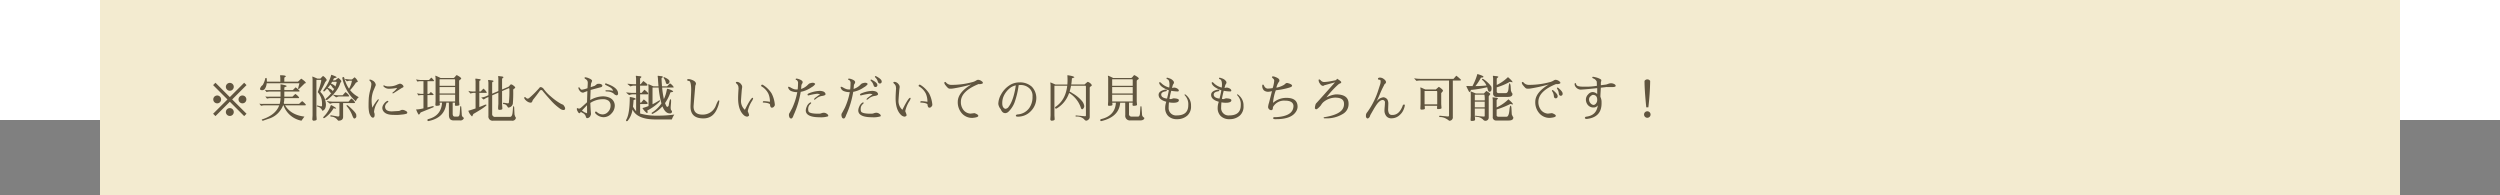
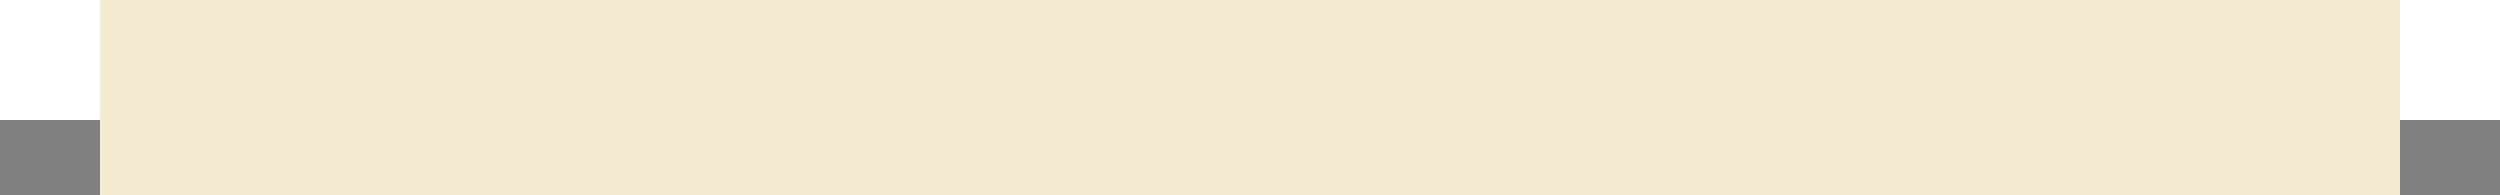
<svg xmlns="http://www.w3.org/2000/svg" width="1000" height="78" viewBox="0 0 1000 78">
  <rect x="0" y="0" width="1000" height="78" fill="#808080" stroke="none" />
  <defs>
    <style>
      .cls-1 {
        fill: #fff;
      }

      .cls-2 {
        fill: #f3ebd0;
      }

      .cls-3 {
        fill: #60553f;
        fill-rule: evenodd;
      }
    </style>
  </defs>
  <rect id="長方形_2" data-name="長方形 2" class="cls-1" x="-5" y="-11" width="1017" height="59" />
  <rect id="長方形_1" data-name="長方形 1" class="cls-2" x="40" width="920" height="78" />
-   <path id="_実際に現地へお越しいただいての内見ももちろん可能です_" data-name="※実際に現地へお越しいただいての内見ももちろん可能です！" class="cls-3" d="M90.818,43.7a1.546,1.546,0,0,0,0,2.221,1.546,1.546,0,0,0,1.12.46,1.57,1.57,0,0,0,0-3.141A1.546,1.546,0,0,0,90.818,43.7Zm-2.831-2.821a1.57,1.57,0,1,0-1.11.46A1.513,1.513,0,0,0,87.987,40.879Zm7.882-2.221a1.569,1.569,0,1,0,1.11-.46A1.513,1.513,0,0,0,95.869,38.658Zm-2.821-2.821a1.57,1.57,0,0,0-1.11-2.681,1.546,1.546,0,0,0-1.12.46,1.546,1.546,0,0,0,0,2.221,1.546,1.546,0,0,0,1.12.46A1.513,1.513,0,0,0,93.048,35.838Zm5.561-1.8-0.94-.94-5.741,5.741L86.187,33.1l-0.94.94,5.741,5.741L85.247,45.5l0.94,0.94L91.928,40.7l5.741,5.741,0.94-.94-5.741-5.721Zm8.058-.72h13.1l-0.56,2.14a0.362,0.362,0,0,0,.52,0l2.2-2.14c0.267,0,.4-0.04.4-0.12q0-.52-1.84-1.74l-1.281,1.2-5.481.02V31.2a0.47,0.47,0,0,1,.3-0.37,0.51,0.51,0,0,0,.3-0.27q0-.46-2.16-0.46a0.115,0.115,0,0,0-.14.14l0.1,0.9v1.54l-5.361-.02-0.04-.82q-0.041-.66-0.22-0.66l-0.18.01a0.249,0.249,0,0,0-.221.21,9.109,9.109,0,0,1-1.02,2.621,2.676,2.676,0,0,0-1.08,1.52q0,0.54.92,0.54a1.371,1.371,0,0,0,1.11-.7A4.4,4.4,0,0,0,106.667,33.317Zm1.1,3.3h4.441v2.06h-4.661a5.329,5.329,0,0,1-1.441-.1l0.7,0.88a6.085,6.085,0,0,1,1.14-.2h4.259a8.931,8.931,0,0,1-.326,2.3h-6.714a5.314,5.314,0,0,1-1.44-.1l0.7,0.88a6.082,6.082,0,0,1,1.14-.2h6.125q-1.418,3.822-6.725,5.581-0.36.1-.2,0.33a0.433,0.433,0,0,0,.33.23,1.044,1.044,0,0,0,.39-0.09q0.22-.09,2.541-0.88a8.67,8.67,0,0,0,4.1-3.151,7.839,7.839,0,0,0,1.108-2.02h0.169a9.462,9.462,0,0,0,7.185,6.141q0.579-.82,1.18-1.64-5.385-.64-7.755-4.5h8.075a0.254,0.254,0,0,0,.24-0.3,6.289,6.289,0,0,0-1.46-1.38,12.734,12.734,0,0,0-1.221,1.1h-5.963q-0.09-.171-0.174-0.347a8.632,8.632,0,0,0,.216-1.954h5.681a0.233,0.233,0,0,0,.24-0.26,5.126,5.126,0,0,0-1.52-1.42q-0.581.54-1.16,1.1h-3.241v-2.06h5.861a0.254,0.254,0,0,0,.24-0.3,6.616,6.616,0,0,0-1.6-1.38q-0.54.54-1.08,1.1h-3.421v-1.06q0.5-.24.98-0.48,0-.4-2.5-0.78v2.321h-4.841a5.327,5.327,0,0,1-1.441-.1l0.7,0.88A6.091,6.091,0,0,1,107.767,36.618Zm22.6,5.161a7.375,7.375,0,0,0-2.28-5.041,36.236,36.236,0,0,0,1.96-3.821l0.68-.9a3.682,3.682,0,0,0-1.54-1.64l-1.04,1.06h-1.2q-1.839-.8-1.93-0.8t-0.09.04v0.06l0.1,0.9v14.5l-0.1,1.64a0.817,0.817,0,0,0,.34.5q1.4,0,1.4-.58,0-.02-0.1-1.56v-14.2h1.821a0.768,0.768,0,0,1,.12.38,22.553,22.553,0,0,1-1.421,4.521,7.49,7.49,0,0,1,1.481,2.661,6.994,6.994,0,0,1,.24,2.04V42.4a0.589,0.589,0,0,1-.4.16l-1.441-.36a0.242,0.242,0,0,0-.24.3,1.057,1.057,0,0,0,.4.18,2.666,2.666,0,0,1,1.821,1.66Q130.368,43.879,130.367,41.779Zm-0.62-5.221q0.561-.54,1.053-1.082a0.882,0.882,0,0,0,.212.141,5.192,5.192,0,0,1,.815,1.021,1.857,1.857,0,0,0,.521.55c0.066,0.007.113,0.01,0.14,0.01h0.059a14.56,14.56,0,0,1-1.629,1.785,2.752,2.752,0,0,0-.771.847q0,0.15.36,0.15a0.8,0.8,0,0,0,.42-0.06q4.062-3.161,5.141-6.541a2.037,2.037,0,0,1,.27-0.51,3.41,3.41,0,0,0,.23-0.37,3.316,3.316,0,0,0-1.26-1.32l-1.24.96q-0.45.011-.9,0.016,0.21-.407.384-0.816l1.16-.36q0-.34-2.2-1.08a17.163,17.163,0,0,1-2.961,5.941,1.031,1.031,0,0,0-.24.46q-0.04.22,0.24,0.26h0.2Zm13.4-3.881a3.6,3.6,0,0,0-1.32-1.76l-1.041.88h-0.62a15.792,15.792,0,0,1-2.02-.22,0.14,0.14,0,0,0-.12.18l0.66,0.7a0.144,0.144,0,0,0,.14.06l0.78-.22h1.16a9.29,9.29,0,0,1-1.153,3.182,12.77,12.77,0,0,1-1.887-4.323,0.646,0.646,0,0,0-.44-0.38,0.541,0.541,0,0,0-.36.46,16.822,16.822,0,0,0,5.4,9.282,3.57,3.57,0,0,1,1.2-1.64,10.725,10.725,0,0,1-3.491-2.833,17.594,17.594,0,0,0,2.311-2.968Zm-12.263,7.962,1.121,0.86a1.964,1.964,0,0,0,.43-0.13,3.1,3.1,0,0,1,.95-0.15h2.38V46.1a0.527,0.527,0,0,1-.62.5l-2.8-.5a0.427,0.427,0,0,0-.24.29,0.364,0.364,0,0,0,.28.25,3.35,3.35,0,0,1,2.5,1.18l0.4,0.46q1.92,0,1.961-1.46v-5.6h4.321c0.306,0,.46-0.067.46-0.2a3.967,3.967,0,0,0-1.5-1.62l-1.14,1.28h-5.661a16.731,16.731,0,0,1-2.186-.145q-0.566-.105-0.63-0.105c-0.043,0-.065.029-0.065,0.085A0.174,0.174,0,0,0,130.887,40.639Zm8.342-2.04q0.46,0,.46-0.2a4.3,4.3,0,0,0-1.5-1.56l-1.14,1.28h-1.281a11.466,11.466,0,0,1-2.01-.15,2.163,2.163,0,0,0-.43-0.1,0.079,0.079,0,0,0-.04.09,0.162,0.162,0,0,0,.04.12l1.12,0.86,0.98-.34h3.8Zm-0.52,3.9A11.851,11.851,0,0,1,140.8,45.89q0.554,1.531.928,1.531h0.02a0.96,0.96,0,0,0,.774-1.167c0-.1,0-0.2-0.014-0.313q-0.1-.96-3.2-3.641a0.661,0.661,0,0,0-.49-0.22c-0.153.013-.226,0.067-0.22,0.16A0.444,0.444,0,0,0,138.709,42.5Zm-8.9,4.7a11.688,11.688,0,0,0,3.641-3.921,5.249,5.249,0,0,0,.822.168,0.214,0.214,0,0,0,.158-0.028l0.02-.06q0.04-.28-1.86-1.28a0.193,0.193,0,0,0-.3.12,11.651,11.651,0,0,1-2.841,4.5,0.421,0.421,0,0,0-.15.335,0.212,0.212,0,0,0,.23.225A2.1,2.1,0,0,0,129.807,47.2Zm3.04-14.473q1.2-.011,1.7-0.011a0.682,0.682,0,0,1,.12.26,8.486,8.486,0,0,1-.547,1.666,1.224,1.224,0,0,0-.47-0.548,4.433,4.433,0,0,0-1.254-.647Q132.637,33.088,132.847,32.727Zm-0.741,1.139a4.756,4.756,0,0,1,.862,1.031,1.426,1.426,0,0,0,.56.56h0.12a0.575,0.575,0,0,0,.07,0,12.4,12.4,0,0,1-.69,1.1,0.683,0.683,0,0,0-.26-0.535,4.927,4.927,0,0,0-1.5-.82,0.727,0.727,0,0,0-.178-0.047Q131.646,34.51,132.106,33.867Zm26.783,1.271a6.957,6.957,0,0,1-1.781,1.82,0.275,0.275,0,0,0-.13.25q0.011,0.15.27,0.15l0.461-.26,3.18-2.02a0.544,0.544,0,0,0,.52-0.42,1.116,1.116,0,0,0-.508-0.8,1.551,1.551,0,0,0-.945-0.381,8.363,8.363,0,0,0-1.423.539,6.953,6.953,0,0,1-2.768.538,3.748,3.748,0,0,1-1.834-.258,0.5,0.5,0,0,0-.307-0.129,0.377,0.377,0,0,0-.261.105,0.32,0.32,0,0,0-.1.115l0.19,0.21a2.857,2.857,0,0,0,2.237.906A16.1,16.1,0,0,0,158.889,35.138Zm-9.3,9.662a0.548,0.548,0,0,0,.04-0.2,8.263,8.263,0,0,1,1.42-3.781,3.07,3.07,0,0,0,.45-0.91,0.155,0.155,0,0,0-.17-0.19,0.378,0.378,0,0,0-.12.02,17.174,17.174,0,0,0-2.26,3.341,14.438,14.438,0,0,1-.3-3.061,10.972,10.972,0,0,1,.68-3.621l0.96-2.281a0.953,0.953,0,0,0,.02-0.18,2.307,2.307,0,0,0-1.44-1.8,1.93,1.93,0,0,0-.831-0.3c-0.193,0-.29.06-0.29,0.18a0.6,0.6,0,0,0,.22.36,1.805,1.805,0,0,1,.581,1.26,12.076,12.076,0,0,1-.471,2.471,17.6,17.6,0,0,0-.56,3.071q-0.09,1.26-.09,2.991a13.052,13.052,0,0,0,.22,2.711,4.1,4.1,0,0,0,.671,1.58,1.3,1.3,0,0,0,.77.62q0.759,0,.76-1.1A2.456,2.456,0,0,0,149.587,44.8Zm5.5-4.461a0.645,0.645,0,0,0-.28.08,3.516,3.516,0,0,0-1.27,1.18,2.734,2.734,0,0,0-.611,1.5,2.31,2.31,0,0,0,.261,1.12q0.879,1.6,3.64,1.72,1.02,0.04,2.111.04,0.47,0,1.87-.16a7.923,7.923,0,0,0,1.761-.32,0.509,0.509,0,0,0,.36-0.47,1.075,1.075,0,0,0-.7-0.69,2.842,2.842,0,0,0-1.12-.4h-0.26a1.845,1.845,0,0,0-.67.23,1.862,1.862,0,0,1-.77.23l-2.661.16q-2.719,0-2.72-1.94a2.209,2.209,0,0,1,.82-1.48,1.6,1.6,0,0,0,.5-0.52A0.251,0.251,0,0,0,155.088,40.339Zm15.9,2.629V38.038h1.96q0.521,0,.52-0.16a3.508,3.508,0,0,0-1.16-1.06l-0.7.74h-0.62V32.477h2.18c0.334,0,.5-0.053.5-0.16a5.67,5.67,0,0,0-1.16-1.28l-0.9.96h-3.521a10.9,10.9,0,0,1-1.66-.24l0.48,0.86,0.98-.14h1.5v5.081h-0.9a10.932,10.932,0,0,1-1.66-.24l0.48,0.84,0.98-.12h1.1v5.307q-0.828.184-1.445,0.3a9.559,9.559,0,0,1-1.516.135q0.843,2.081,1.14,2.081h0.02a2.7,2.7,0,0,0,.66-0.88l5.171-2.1,0.12-.28a1.037,1.037,0,0,0-.41-0.16Zm3.241-11.67v9.262l-0.08,1.24q-0.035.52,0.38,0.52,1.359,0,1.42-.4,0-.08-0.08-0.84h0.953q-0.345,5.29-5.614,6.581a0.37,0.37,0,0,0-.22.42,0.3,0.3,0,0,0,.3.36,1.686,1.686,0,0,0,.32-0.06q6.422-1.38,6.927-7.3h1.016l0.019,4.961q0.008,2.121,1.82,2.12h2.561a1.416,1.416,0,0,0,1.58-.84,0.271,0.271,0,0,0,.011-0.073,0.322,0.322,0,0,0-.211-0.267,1.424,1.424,0,0,1-.62-1.26l-0.22-3.081q-0.209-.3-0.42,0l-0.18,2.7q-0.087,1.3-.821,1.3h-1.18q-0.82,0-.82-1.22V41.079h0.96l-0.06.73q-0.042.51,0.38,0.51,1.361,0,1.421-.4l-0.12-1.36v-8.2a0.807,0.807,0,0,1,.42-0.5,1.017,1.017,0,0,0,.42-0.4q0-.5-1.781-1.42a0.046,0.046,0,0,0-.016,0,1.465,1.465,0,0,0-.543.521,2.309,2.309,0,0,1-.681.641h-5.241q-0.761-.4-1.367-0.66a4.507,4.507,0,0,0-.673-0.26,0.066,0.066,0,0,0-.067.081,2.641,2.641,0,0,0,.053.36A3.039,3.039,0,0,1,174.228,31.3Zm7.821,3.521v2.56h-6.221v-2.56h6.221Zm-6.221-.5v-2.4a0.82,0.82,0,0,1,.02-0.22h6.081a0.557,0.557,0,0,1,.12.34v2.281h-6.221Zm6.221,3.561v2.7h-6.221v-2.7h6.221Zm12.478,1.278,0.841-.363V46.34a1.68,1.68,0,0,0,1.86,1.94h7.5a1.447,1.447,0,0,0,1.56-.84,1.239,1.239,0,0,0,.04-0.34,0.6,0.6,0,0,0-.24-0.42l-0.28-.84-0.12-2.361a2.156,2.156,0,0,0-.21-1.16,2.344,2.344,0,0,0-.31,1.18l-0.12,1.4q-0.161,1.86-1.081,1.86h-5.821a1.132,1.132,0,0,1-1.28-1.28V38.145l2.48-1.072v4.546q-0.1,1.06-.1,1.69t0.4,0.63q1.239,0,1.28-.4a2.046,2.046,0,0,0,.02-0.22l-0.12-1.5V36.433l2.72-1.176a0.41,0.41,0,0,1,.22.38,44.211,44.211,0,0,1-.2,5.281,0.458,0.458,0,0,1-.34.44l-1.82-.27a0.427,0.427,0,0,0-.24.29,0.364,0.364,0,0,0,.28.25,1.668,1.668,0,0,1,1.38.79l0.42,0.62a1.969,1.969,0,0,0,1.881-1.52,50.414,50.414,0,0,0,.16-5.381v-0.25a0.823,0.823,0,0,1,.41-0.44,0.973,0.973,0,0,0,.41-0.39,1.569,1.569,0,0,0-.68-0.78,2.022,2.022,0,0,0-1.02-.54,1.058,1.058,0,0,0-.461.394,6.583,6.583,0,0,1-.54.574l-2.58,1.091V31.5l0.62-.64a1.481,1.481,0,0,0-.94-0.29q-0.94-.15-1.1-0.15a0.12,0.12,0,0,0-.144.14l0.08,0.88v4.985l-2.48,1.049V33.077a0.47,0.47,0,0,1,.3-0.37,0.51,0.51,0,0,0,.3-0.27,1.263,1.263,0,0,0-.91-0.3,11.041,11.041,0,0,0-1.12-.14c-0.14,0-.2.047-0.19,0.14l0.12,0.88V38.1l-1.021.431a6.3,6.3,0,0,1-1.384.411,3.314,3.314,0,0,0-.476.069q0.179,0.178.96,0.8Zm-1.16-3.719-1.1,1.16h-0.54V32.557a0.472,0.472,0,0,1,.31-0.37,0.518,0.518,0,0,0,.31-0.27,1.256,1.256,0,0,0-.9-0.31,9.948,9.948,0,0,0-1.118-.15c-0.145,0-.213.047-0.2,0.14l0.1,0.9v4.1h-0.68a7.882,7.882,0,0,1-1.7-.11,1.626,1.626,0,0,0-.52-0.13l0.78,1.04,1.18-.24h0.94v6.221q-2.151.74-2.9,0.92a5.072,5.072,0,0,0,1.44,2.241,0.1,0.1,0,0,0,.07.02,4.974,4.974,0,0,0,.49-0.96q4.809-2.781,5.3-3.561c0.027-.048,0-0.087-0.079-0.116s-0.154-.057-0.221-0.084l-0.02-.02a3.606,3.606,0,0,0-.83.3q-0.69.3-1.75,0.7V37.158h2.5c0.334,0,.5-0.053.5-0.16A4.956,4.956,0,0,0,193.367,35.438Zm18.9,5.621a0.59,0.59,0,0,0,.42-0.15,1.328,1.328,0,0,0,.29-0.51,1.95,1.95,0,0,1,.21-0.46q1.56-1.94,2.72-3.581a0.716,0.716,0,0,1,.6-0.34,0.781,0.781,0,0,1,.64.46q1.2,1.48,3.19,3.681a21.558,21.558,0,0,0,4.011,3.541l0.32,0.14a1.93,1.93,0,0,0,.7.16,0.584,0.584,0,0,0,.68-0.64,1.7,1.7,0,0,0-.36-0.89,2.833,2.833,0,0,0-.451-0.58,0.328,0.328,0,0,0-.15-0.05,7.412,7.412,0,0,1-.88-0.42,23.282,23.282,0,0,1-3.811-2.771,16.008,16.008,0,0,1-3.01-3.191,1.91,1.91,0,0,0-1.07-.62,0.8,0.8,0,0,0-.671.44q-0.12.16-1.32,1.43a33.6,33.6,0,0,1-2.74,2.571,1.1,1.1,0,0,1-.561.18,0.9,0.9,0,0,1-.58-0.31,0.961,0.961,0,0,0-.44-0.31,0.271,0.271,0,0,0-.32.29,1.337,1.337,0,0,0,.41.76,4.009,4.009,0,0,0,.96.8,2.474,2.474,0,0,0,1.091.37h0.12Zm23.82-1.02,0.16-4.061,4.121-1.1a0.729,0.729,0,0,0,.58-0.66,0.667,0.667,0,0,0-.38-0.45,1.494,1.494,0,0,0-.84-0.25q-0.461,0-.66.02a1.627,1.627,0,0,0-.66.4l-0.4.3a0.825,0.825,0,0,1-.4.18l-1.341.46,0.14-1.4,0.38-.94a0.587,0.587,0,0,0-.02-0.45,2.414,2.414,0,0,0-1.08-.7,4.4,4.4,0,0,0-1.56-.47,0.272,0.272,0,0,0-.32.26V31.2a0.77,0.77,0,0,0,.43.43,2.057,2.057,0,0,1,.65.61,1.74,1.74,0,0,1,.22.95q0,0.61-.12,2.091a12.4,12.4,0,0,1-2.193.6,0.69,0.69,0,0,1-.557-0.25,4.253,4.253,0,0,1-.361-0.49,0.4,0.4,0,0,0-.29-0.24c-0.153,0-.23.116-0.23,0.347a2.216,2.216,0,0,0,.55,1.074,1.623,1.623,0,0,0,1.361.74l1.68-.64q-0.089,2.581-.14,4.481-1.581,1.454-2.4,2.16a1.734,1.734,0,0,1-.741.4,0.772,0.772,0,0,1-.38-0.1,0.674,0.674,0,0,0-.32-0.1h-0.02c-0.146,0-.22.1-0.22,0.3a1.714,1.714,0,0,0,.02.22l0.16,0.52,0.38,0.64a0.712,0.712,0,0,0,.54.34l0.2-.06,0.261-.48,0.76,0.44a2.307,2.307,0,0,1,1.2,1.2,4.894,4.894,0,0,0,.26.69,0.43,0.43,0,0,0,.42.19,1.545,1.545,0,0,0,1.28-1.04l0.2-.56q-0.219-2.46-.28-4.481a9.119,9.119,0,0,1,4.881-1.5,3.818,3.818,0,0,1,2.441.64,2.426,2.426,0,0,1,.78,1.99,3.421,3.421,0,0,1-.98,2.4,2.945,2.945,0,0,1-2.191,1.05,3.375,3.375,0,0,1-2.25-.9,0.832,0.832,0,0,0-.4-0.24,0.336,0.336,0,0,0-.38.38v0.02a0.574,0.574,0,0,0,.2.4,4.452,4.452,0,0,0,3.2,1.46,4.193,4.193,0,0,0,3.111-1.44,4.476,4.476,0,0,0,1.37-3.141,3.433,3.433,0,0,0-2-3.181,6.5,6.5,0,0,0-3.051-.57A10.442,10.442,0,0,0,236.087,40.039Zm-3.3,4.161,2.02-2.14q0.02,1.78.02,3.261l-0.96-.36A10.267,10.267,0,0,1,232.787,44.2Zm10-10.682a1,1,0,0,0-.46-0.16,0.284,0.284,0,0,0-.3.34,0.234,0.234,0,0,0,.1.22q0.1,0.06.65,0.34t1.07,0.56a3.66,3.66,0,0,1,.86.62,2.376,2.376,0,0,1,.54.9,8.7,8.7,0,0,0-1.84-.24q-0.761,0-.99.02a0.207,0.207,0,0,0-.23.21,0.217,0.217,0,0,0,.2.23,3.917,3.917,0,0,0,.52.04,4.28,4.28,0,0,1,2.62.88V37.5a1.962,1.962,0,0,0,1.121.64,0.446,0.446,0,0,0,.14-0.02,0.718,0.718,0,0,0,.44-0.74Q247.23,35.078,242.789,33.517ZM251.006,48.4A9.013,9.013,0,0,0,253,43.781q1.822,4,9.231,4h6.5a9.1,9.1,0,0,1,1-1.961,46.56,46.56,0,0,1-6.911.44,22.893,22.893,0,0,1-6.772-.86V41.619h2.441q0.56,0,.56-0.3,0.1-.32-1.541-1.56l-1.04,1.28h-0.42v-3.3h2.761q0.44,0,.44-0.3,0.12-.32-1.481-1.56l-1.12,1.28h-0.62v-2.9h2.521q0.44,0,.44-0.3,0.079-.32-1.661-1.56l-1.04,1.28h-0.26V31.4l0.6-.64a1.536,1.536,0,0,0-1.03-.3q-1.031-.14-1.11-0.14c-0.12,0-.174.047-0.16,0.14l0.1,0.88v2.34h-0.56a19.6,19.6,0,0,1-2.761-.2,0.191,0.191,0,0,0-.08.16l1.12,0.92a3.123,3.123,0,0,0,.41-0.13,3.71,3.71,0,0,1,.951-0.17h0.92v2.9h-1.06a19.591,19.591,0,0,1-2.761-.2,0.162,0.162,0,0,0-.08.16l1.12,0.92a3.123,3.123,0,0,0,.41-0.13,3.7,3.7,0,0,1,.95-0.17h1.441V44.5a8.74,8.74,0,0,1-1.261-1.873q0.163-1.191.241-2.588l0.92-.36q0-.52-2.441-0.9,0,6.521-1.32,8.962a0.743,0.743,0,0,0-.16.44,0.257,0.257,0,0,0,.28.3A0.776,0.776,0,0,0,251.006,48.4ZM267.99,45.36a0.725,0.725,0,0,0,.8-0.84,1.41,1.41,0,0,0-.38-0.54,3.78,3.78,0,0,1-.14-0.82v-0.34l0.16-1.96v-0.62q0-.52-0.18-0.54-0.321,0-.54,1.18L267.51,42a0.758,0.758,0,0,1-.741.76,6.5,6.5,0,0,1-.753-1.529,17.146,17.146,0,0,0,2.154-4.273l1.1-.24q0-.56-2.161-1.18-0.279-.06-0.38.34a14.971,14.971,0,0,1-1.172,3.771A34.766,34.766,0,0,1,264.852,35h4.238q0.42,0,.42-0.12a4.476,4.476,0,0,0-1.52-1.54l-1.161,1.2H264.81q-0.125-1.455-.2-3.141a0.43,0.43,0,0,1,.29-0.36,0.542,0.542,0,0,0,.31-0.28,1.2,1.2,0,0,0-.88-0.3,10.39,10.39,0,0,0-1.08-.14q-0.2,0-.18.14l0.1,0.88q0.092,1.7.232,3.2h-1.993q-0.3-.1-1.1-0.47a4.669,4.669,0,0,0-.92-0.37c-0.08,0-.107.04-0.08,0.12l0.1,0.9v7.7a19.133,19.133,0,0,1-2.441.8,6.745,6.745,0,0,0,1.781,2,0.284,0.284,0,0,0,.3-0.34,2.022,2.022,0,0,0-.16-0.66,19.358,19.358,0,0,0,5-3.621,1.03,1.03,0,0,0,.12-0.3q0-.18-0.24-0.18a27.414,27.414,0,0,1-2.761,1.582V35h2.437a34.83,34.83,0,0,0,1.131,6.378,13.13,13.13,0,0,1-3.908,3.744,0.639,0.639,0,0,0,.036.315,0.174,0.174,0,0,0,.152.135,0.543,0.543,0,0,0,.212-0.05,13.347,13.347,0,0,0,3.91-2.987q1.132,2.827,2.912,2.827h0.1Zm-2.567-14.285a0.309,0.309,0,0,0,.086.2,4.045,4.045,0,0,1,.8,1.656,1.188,1.188,0,0,0,.38.66,0.941,0.941,0,0,0,1.121-1q0-.8-2.061-1.7a0.388,0.388,0,0,0-.151-0.038A0.175,0.175,0,0,0,265.423,31.074Zm11.044,4.843q0,0.449-.04,1.38l-0.22,5.121v0.24q0,4.7,5.141,4.7h0.02q3.94,0,5.581-4.141a10.357,10.357,0,0,0,.78-2.761c-0.013-.213-0.086-0.32-0.22-0.32q-0.36,0-1.3,2.421a5.557,5.557,0,0,1-5.241,3.281q-3.541,0-3.541-3.261,0.013-.4.64-7.722a2.45,2.45,0,0,1,.18-0.92,0.94,0.94,0,0,0,.14-0.4q0-1.032-1.78-1.65a3.862,3.862,0,0,0-1.23-.25q-0.51,0-.51.34a0.318,0.318,0,0,0,.04.14,0.589,0.589,0,0,0,.58.24Q276.467,32.357,276.467,35.918Zm32.362,7.142a0.976,0.976,0,0,0,.761-0.42,1.272,1.272,0,0,0,.34-0.6v-0.26a12.168,12.168,0,0,0-1.281-4.4,10.79,10.79,0,0,0-3.38-3.361,0.785,0.785,0,0,0-.41-0.16,0.368,0.368,0,0,0-.3.19,0.607,0.607,0,0,0-.13.29,0.271,0.271,0,0,0,.16.2,7.048,7.048,0,0,1,2.781,2.981,8.244,8.244,0,0,1,.6,2.781v0.42a20.748,20.748,0,0,0-2.27-.26q-0.51,0-.53.18a0.2,0.2,0,0,1-.1.2l0.02,0.02a0.354,0.354,0,0,0,.36.18l0.46,0.02q2.12,0.24,2.12.84a0.31,0.31,0,0,1-.02.1q0.18,1.06.68,1.06h0.14Zm-13.584-3.739q0,4.586,2.182,6.659a2.31,2.31,0,0,0,1.4.68,1.084,1.084,0,0,0,.55-0.21,0.485,0.485,0,0,0,.26-0.4,3.821,3.821,0,0,0-.27-0.89l-0.26-.68V44.44a12.12,12.12,0,0,1,1.721-4.1,3.126,3.126,0,0,0,.421-1,0.2,0.2,0,0,0-.231-0.22q-0.67,0-3.071,4.8a4.673,4.673,0,0,1-1.548-3.537q0-.55.308-4.325l0.16-1.18c0-.043.007-0.086,0.007-0.13a1.637,1.637,0,0,0-.407-1.011,2.275,2.275,0,0,0-1.577-.993q-0.546,0-.564.293a1.6,1.6,0,0,0,.51.62,2.01,2.01,0,0,1,.551,1.44l0.04,0.18Q295.244,38.078,295.245,39.321ZM318.547,32l0.18,0.04a1.566,1.566,0,0,1,.477,1.442,19.2,19.2,0,0,1-.136,2.312c-0.093,0-.246.006-0.46,0.006a4.99,4.99,0,0,1-.861-0.1,7.058,7.058,0,0,1-1.35-.6,2.9,2.9,0,0,0-.891-0.4,0.222,0.222,0,0,0-.26.24,0.339,0.339,0,0,0,.02.1,2.066,2.066,0,0,0,1.2,1.38,6.187,6.187,0,0,0,2.32.44h0.124a26.479,26.479,0,0,1-2,6.321l-1,1.86a1.489,1.489,0,0,0-.34.92,2.379,2.379,0,0,0,.21.96,0.733,0.733,0,0,0,.721.48q0.51,0,.95-1.36a35.827,35.827,0,0,0,2.834-9.3,10.96,10.96,0,0,0,4.327-1.839,4.015,4.015,0,0,0,1.481-1.29,0.957,0.957,0,0,0-.841-0.49,1.192,1.192,0,0,0-.26-0.02,3.351,3.351,0,0,0-.68.13,5.082,5.082,0,0,0-.58.17,5.4,5.4,0,0,0-.56.48,6.236,6.236,0,0,1-2.736,1.693q0.077-.7.115-1.393a1.619,1.619,0,0,1,.28-0.69,0.962,0.962,0,0,0,.221-0.49v-0.24q-0.087-.62-1.581-1.14a3.09,3.09,0,0,0-.88-0.18,0.256,0.256,0,0,0-.32.249A0.3,0.3,0,0,0,318.547,32Zm9.482,5.761a12.554,12.554,0,0,0-1.5,1.03,3.169,3.169,0,0,0-.921.85,0.2,0.2,0,0,0,.2.24,2.02,2.02,0,0,0,.7-0.46,4.722,4.722,0,0,1,2.391-1.056q1.329-.184,1.329-0.764a1.44,1.44,0,0,0-.8-0.96,4.1,4.1,0,0,0-1.873-.27,12.255,12.255,0,0,0-4.008.97,2.36,2.36,0,0,0-.335.17,0.345,0.345,0,0,0-.185.31,0.313,0.313,0,0,0,.32.36,25.57,25.57,0,0,1,3.468-.677A3.32,3.32,0,0,1,328.029,37.758Zm-3.8,3.2a0.583,0.583,0,0,0-.3.12,3.3,3.3,0,0,0-1.19,1.47,4.172,4.172,0,0,0-.43,1.61,2.069,2.069,0,0,0,.3,1.12q1.039,1.62,5.181,1.62a9.325,9.325,0,0,0,3.4-.36,0.373,0.373,0,0,0,.12-0.33,1.171,1.171,0,0,0-.55-0.68,2.035,2.035,0,0,0-1.291-.43,2.845,2.845,0,0,0-.87.18,3.109,3.109,0,0,1-.82.19c-0.193.007-.37,0.01-0.53,0.01q-3.062,0-3.761-.76a2.325,2.325,0,0,1-.2-1.24,2.381,2.381,0,0,1,.7-1.72,1.927,1.927,0,0,0,.48-0.52A0.232,0.232,0,0,0,324.228,40.959ZM339.547,32l0.18,0.04a1.566,1.566,0,0,1,.477,1.442,19.2,19.2,0,0,1-.136,2.312c-0.093,0-.246.006-0.46,0.006a4.99,4.99,0,0,1-.861-0.1,7.058,7.058,0,0,1-1.35-.6,2.9,2.9,0,0,0-.891-0.4,0.222,0.222,0,0,0-.26.24,0.339,0.339,0,0,0,.02.1,2.066,2.066,0,0,0,1.2,1.38,6.187,6.187,0,0,0,2.32.44h0.124a26.479,26.479,0,0,1-2,6.321l-1,1.86a1.489,1.489,0,0,0-.34.92,2.379,2.379,0,0,0,.21.96,0.733,0.733,0,0,0,.721.48q0.51,0,.95-1.36a35.827,35.827,0,0,0,2.834-9.3,10.96,10.96,0,0,0,4.327-1.839,4.015,4.015,0,0,0,1.481-1.29,0.957,0.957,0,0,0-.841-0.49,1.192,1.192,0,0,0-.26-0.02,3.351,3.351,0,0,0-.68.13,5.082,5.082,0,0,0-.58.17,5.4,5.4,0,0,0-.56.48,6.235,6.235,0,0,1-2.736,1.693q0.077-.7.115-1.393a1.619,1.619,0,0,1,.28-0.69,0.962,0.962,0,0,0,.221-0.49v-0.24q-0.087-.62-1.581-1.14a3.09,3.09,0,0,0-.88-0.18,0.256,0.256,0,0,0-.32.249A0.3,0.3,0,0,0,339.547,32Zm9.482,5.761a12.554,12.554,0,0,0-1.5,1.03,3.169,3.169,0,0,0-.921.85,0.2,0.2,0,0,0,.2.24,2.02,2.02,0,0,0,.7-0.46,4.722,4.722,0,0,1,2.391-1.056q1.329-.184,1.329-0.764a1.44,1.44,0,0,0-.8-0.96,4.1,4.1,0,0,0-1.873-.27,12.255,12.255,0,0,0-4.008.97,2.36,2.36,0,0,0-.335.17,0.345,0.345,0,0,0-.185.31,0.313,0.313,0,0,0,.32.36,25.57,25.57,0,0,1,3.468-.677A3.32,3.32,0,0,1,349.029,37.758Zm-3.8,3.2a0.583,0.583,0,0,0-.3.12,3.3,3.3,0,0,0-1.19,1.47,4.172,4.172,0,0,0-.43,1.61,2.069,2.069,0,0,0,.3,1.12q1.039,1.62,5.181,1.62a9.325,9.325,0,0,0,3.4-.36,0.373,0.373,0,0,0,.12-0.33,1.171,1.171,0,0,0-.55-0.68,2.035,2.035,0,0,0-1.291-.43,2.845,2.845,0,0,0-.87.18,3.109,3.109,0,0,1-.82.19c-0.193.007-.37,0.01-0.53,0.01q-3.062,0-3.761-.76a2.325,2.325,0,0,1-.2-1.24,2.381,2.381,0,0,1,.7-1.72,1.927,1.927,0,0,0,.48-0.52A0.232,0.232,0,0,0,345.228,40.959Zm5.165-10.493a0.5,0.5,0,0,0-.183-0.027,0.239,0.239,0,0,0-.24.3,1.436,1.436,0,0,0,.384.474,3.216,3.216,0,0,1,.671,1.136l0.222,0.586a0.716,0.716,0,0,0,.316.359,0.68,0.68,0,0,0,.359.115,0.74,0.74,0,0,0,.744-0.921Q352.606,31.619,350.393,30.466Zm-0.2,4.345a0.74,0.74,0,0,0,.738-0.924q-0.062-.868-2.287-2.016a0.359,0.359,0,0,0-.184-0.047,0.239,0.239,0,0,0-.24.3l0,0.02a1.95,1.95,0,0,0,.4.473,3.247,3.247,0,0,1,.671,1.136l0.221,0.586a0.626,0.626,0,0,0,.3.36A0.7,0.7,0,0,0,350.2,34.811Zm21.634,8.248a0.976,0.976,0,0,0,.761-0.42,1.272,1.272,0,0,0,.34-0.6v-0.26a12.168,12.168,0,0,0-1.281-4.4,10.79,10.79,0,0,0-3.38-3.361,0.785,0.785,0,0,0-.41-0.16,0.368,0.368,0,0,0-.3.19,0.607,0.607,0,0,0-.13.29,0.271,0.271,0,0,0,.16.2,7.048,7.048,0,0,1,2.781,2.981,8.244,8.244,0,0,1,.6,2.781v0.42a20.748,20.748,0,0,0-2.27-.26q-0.51,0-.53.18a0.2,0.2,0,0,1-.1.2l0.02,0.02a0.354,0.354,0,0,0,.36.18l0.46,0.02q2.12,0.24,2.12.84a0.31,0.31,0,0,1-.02.1q0.18,1.06.68,1.06h0.14Zm-13.584-3.739q0,4.586,2.182,6.659a2.31,2.31,0,0,0,1.4.68,1.084,1.084,0,0,0,.55-0.21,0.485,0.485,0,0,0,.26-0.4,3.821,3.821,0,0,0-.27-0.89l-0.26-.68V44.44a12.12,12.12,0,0,1,1.721-4.1,3.126,3.126,0,0,0,.421-1,0.2,0.2,0,0,0-.231-0.22q-0.67,0-3.071,4.8a4.673,4.673,0,0,1-1.548-3.537q0-.55.308-4.325l0.16-1.18c0-.043.007-0.086,0.007-0.13a1.637,1.637,0,0,0-.407-1.011,2.275,2.275,0,0,0-1.577-.993q-0.546,0-.564.293a1.6,1.6,0,0,0,.51.62,2.01,2.01,0,0,1,.551,1.44l0.04,0.18Q358.244,38.078,358.245,39.321ZM377.726,33.2a2.275,2.275,0,0,0,.58,1.01,7.117,7.117,0,0,0,.91,1,1.261,1.261,0,0,0,.824.27q0.493,0,.667-0.02l0.52-.06a64.81,64.81,0,0,0,7.3-1.62q-5.421,3.221-5.421,6.962a6.666,6.666,0,0,0,1.6,4.551,5.452,5.452,0,0,0,4.221,1.87q2.4-.2,2.4-0.84-0.02-.52-1.5-1.06h-0.12l-1.521.18h-0.08a3.868,3.868,0,0,1-2.755-1.5,5.085,5.085,0,0,1-1-3.2q0-4.257,7.081-7.122a2.745,2.745,0,0,0,1.62-.24,0.535,0.535,0,0,0,.1-0.32,0.747,0.747,0,0,0-.34-0.46,2.558,2.558,0,0,0-1.56-.68,1.331,1.331,0,0,0-.66.21q-0.36.21-.71,0.39a5.853,5.853,0,0,1-1.15.38,31.119,31.119,0,0,1-7.462,1.04h-0.96a2.7,2.7,0,0,1-1.941-1,0.376,0.376,0,0,0-.26-0.16A0.355,0.355,0,0,0,377.726,33.2Zm29.4,13.463h0.14a6.981,6.981,0,0,0,5.091-2.23,7.5,7.5,0,0,0,2.171-5.471,6.6,6.6,0,0,0-1.761-4.241,6.963,6.963,0,0,0-5.081-1.76,7.218,7.218,0,0,0-4.161,1.35,10.063,10.063,0,0,0-3.05,3.391,7.953,7.953,0,0,0-1.151,3.841v0.02a4,4,0,0,0,.941,2.081q0.66,1.6,1.76,1.6h0.22a2.059,2.059,0,0,0,1.2-.62,10.284,10.284,0,0,0,2.341-3.541,32.9,32.9,0,0,0,1.68-7.021,4.487,4.487,0,0,1,.614-0.06h0.24a5.021,5.021,0,0,1,3.647,1.541,4.011,4.011,0,0,1,1.04,3.021,7.572,7.572,0,0,1-1.3,4.641,6.222,6.222,0,0,1-4.581,2.561q-0.78.08-.78,0.49T407.128,46.66Zm-0.8-12.5q-0.88,5.9-2.821,8.482a1.724,1.724,0,0,1-1.3.88h-0.12q-1.18-.42-1.18-2.241a6.8,6.8,0,0,1,.77-3.261,9.049,9.049,0,0,1,1.97-2.511A5.519,5.519,0,0,1,406.328,34.157Zm13.8-1.06,0.1,0.9V46.14l-0.1,1.64a0.817,0.817,0,0,0,.34.5q1.442,0,1.4-.62l-0.1-1.52V34.3h5.126q-0.649,5.7-4.666,8.422a0.338,0.338,0,0,0-.167.467,0.38,0.38,0,0,0,.293.267,0.785,0.785,0,0,0,.294-0.053,11.419,11.419,0,0,0,5-6.222,11.1,11.1,0,0,1,4.662,5.8,0.962,0.962,0,0,0,.524.755,0.915,0.915,0,0,0,.533-0.381,1.423,1.423,0,0,0,.338-0.983,4.154,4.154,0,0,0-.866-1.9,13.936,13.936,0,0,0-3.97-3.237,3.8,3.8,0,0,0-1.044-.575,18.45,18.45,0,0,0,.592-2.365h5.833a0.776,0.776,0,0,1,.12.44V46.18a0.323,0.323,0,0,1-.4.32l-3.521-.32a0.242,0.242,0,0,0-.24.3,0.316,0.316,0,0,0,.28.14,4.262,4.262,0,0,1,3.121,1.02,1.733,1.733,0,0,0,.76.64,1.469,1.469,0,0,0,1.041-.47,1.323,1.323,0,0,0,.48-0.91V35.057a0.808,0.808,0,0,1,.42-0.5,1.017,1.017,0,0,0,.42-0.4,1.449,1.449,0,0,0-.67-0.88,1.968,1.968,0,0,0-1.031-.54l-1.24,1.06H428.5q0.188-1.171.266-2.46,0.5-.18.98-0.36,0-.52-2.78-0.9v0.34q0.049,0.809.05,1.66T426.943,33.8h-4.8q-1.861-.82-1.947-0.82C420.142,32.977,420.117,33.017,420.126,33.1Zm23.141-1.8v9.262l-0.08,1.24q-0.035.52,0.38,0.52,1.361,0,1.42-.4,0-.08-0.08-0.84h1.454q-0.339,5.29-6.015,6.581a0.37,0.37,0,0,0-.22.42,0.3,0.3,0,0,0,.3.36,1.686,1.686,0,0,0,.32-0.06q6.914-1.728,7.327-7.3h2.017l0.018,4.961a1.836,1.836,0,0,0,2.021,2.12h3.92q1.43,0,1.681-.84a0.271,0.271,0,0,0,.011-0.073,0.322,0.322,0,0,0-.211-0.267,1.43,1.43,0,0,1-.72-1.26l-0.22-3.081c-0.139-.2-0.28-0.2-0.421,0l-0.18,2.7q-0.085,1.3-.82,1.3h-2.54a1,1,0,0,1-1.021-1.22V41.079h1.461l-0.06.73q-0.042.51,0.38,0.51,1.361,0,1.42-.4l-0.12-1.36v-8.2a0.807,0.807,0,0,1,.42-0.5,1.017,1.017,0,0,0,.42-0.4q0-.5-1.78-1.42a0.046,0.046,0,0,0-.016,0,1.465,1.465,0,0,0-.543.521,2.334,2.334,0,0,1-.681.641h-7.242q-0.761-.4-1.367-0.66a4.507,4.507,0,0,0-.673-0.26,0.067,0.067,0,0,0-.067.081,2.541,2.541,0,0,0,.054.36A3.123,3.123,0,0,1,443.267,31.3Zm9.822,3.521v2.56h-8.222v-2.56h8.222Zm-8.222-.5v-2.4a0.82,0.82,0,0,1,.02-0.22h8.082a0.557,0.557,0,0,1,.12.34v2.281h-8.222Zm8.222,3.561v2.7h-8.222v-2.7h8.222Zm17.939-1.3c0.334,0,.5-0.127.5-0.38a1.032,1.032,0,0,0-.51-0.71,2.615,2.615,0,0,0-1.37-.47l-0.843.163q0.021-.071.182-0.687a2.89,2.89,0,0,1,.381-0.926,0.958,0.958,0,0,0,.22-0.48,1.786,1.786,0,0,0-.1-0.49,3.13,3.13,0,0,0-1.861-1.3,2.1,2.1,0,0,0-.76-0.22,0.222,0.222,0,0,0-.26.24,0.389,0.389,0,0,0,.05.19,0.656,0.656,0,0,0,.33.19q0.8,0.286.8,2.16a9.549,9.549,0,0,1-.085,1.158,6.963,6.963,0,0,1-3.015-1.6,1.8,1.8,0,0,0-.78-0.58h-0.02a0.208,0.208,0,0,0-.19.23,0.889,0.889,0,0,0,.09.49q0.62,1.34,3.4,2.441l0.351,0.094q-0.241,1.382-.719,3.339-2.333-.291-2.332-1.612,0-1.011,1.8-1.3a0.543,0.543,0,0,0,.46-0.36c0-.213-0.166-0.32-0.5-0.32a1.028,1.028,0,0,0-.2.02q-2.6.55-2.6,2.061,0,1.942,3.057,2.765c-0.025.1-.051,0.2-0.077,0.3a6.8,6.8,0,0,0-.36,2.2,4.386,4.386,0,0,0,1.24,3.241,4.863,4.863,0,0,0,3.591,1.24,6.014,6.014,0,0,0,4.051-1.46,4.812,4.812,0,0,0,1.46-3.851,5.208,5.208,0,0,0-1.72-4.111,2.408,2.408,0,0,0-.66-0.52,0.177,0.177,0,0,0-.2.2,0.571,0.571,0,0,0,.18.3,5.085,5.085,0,0,1,1.3,3.841q0,4.1-4.641,4.1a2.941,2.941,0,0,1-3.2-3.261,17.955,17.955,0,0,1,.117-1.98,9.575,9.575,0,0,0,1.664.18q2.3,0,2.3-1.02,0-.58-1.5-0.72-0.48-.04-0.58-0.04h-0.1l-1,.32-0.594-.08q0.253-1.519.719-3.261A14.769,14.769,0,0,0,471.028,36.578Zm21,0c0.334,0,.5-0.127.5-0.38a1.032,1.032,0,0,0-.51-0.71,2.615,2.615,0,0,0-1.37-.47l-0.843.163q0.021-.071.182-0.687a2.89,2.89,0,0,1,.381-0.926,0.958,0.958,0,0,0,.22-0.48,1.786,1.786,0,0,0-.1-0.49,3.13,3.13,0,0,0-1.861-1.3,2.1,2.1,0,0,0-.76-0.22,0.222,0.222,0,0,0-.26.24,0.389,0.389,0,0,0,.05.19,0.656,0.656,0,0,0,.33.19q0.8,0.286.8,2.16a9.549,9.549,0,0,1-.085,1.158,6.963,6.963,0,0,1-3.015-1.6,1.8,1.8,0,0,0-.78-0.58h-0.02a0.208,0.208,0,0,0-.19.23,0.889,0.889,0,0,0,.09.49q0.62,1.34,3.4,2.441l0.351,0.094q-0.241,1.382-.719,3.339-2.333-.291-2.332-1.612,0-1.011,1.8-1.3a0.543,0.543,0,0,0,.46-0.36c0-.213-0.166-0.32-0.5-0.32a1.028,1.028,0,0,0-.2.02q-2.6.55-2.6,2.061,0,1.942,3.057,2.765c-0.025.1-.051,0.2-0.077,0.3a6.8,6.8,0,0,0-.36,2.2,4.386,4.386,0,0,0,1.24,3.241,4.863,4.863,0,0,0,3.591,1.24,6.014,6.014,0,0,0,4.051-1.46,4.812,4.812,0,0,0,1.46-3.851,5.208,5.208,0,0,0-1.72-4.111,2.408,2.408,0,0,0-.66-0.52,0.177,0.177,0,0,0-.2.2,0.571,0.571,0,0,0,.18.3,5.085,5.085,0,0,1,1.3,3.841q0,4.1-4.641,4.1a2.941,2.941,0,0,1-3.2-3.261,17.955,17.955,0,0,1,.117-1.98,9.575,9.575,0,0,0,1.664.18q2.3,0,2.3-1.02,0-.58-1.5-0.72-0.48-.04-0.58-0.04h-0.1l-1,.32-0.594-.08q0.253-1.519.719-3.261A14.769,14.769,0,0,0,492.028,36.578Zm17.1,6.861q0.041-.28.06-0.62a5.071,5.071,0,0,1,4.753-2.57h0.032q3.261,0,3.417,2.071,0,4.181-7.121,4.541-0.041,0-.5-0.02a0.74,0.74,0,0,0-.6.4,0.946,0.946,0,0,0,.74.42h0.581q6.1,0,7.961-3.1a3.642,3.642,0,0,0,.58-1.84q0-3.581-4.421-3.581a7.971,7.971,0,0,0-5.4,2,17.771,17.771,0,0,1,1.121-5.041,30.52,30.52,0,0,0,5.4-1.06q1.1-.34,1.1-0.74,0-.58-1.5-1a1.58,1.58,0,0,0-.57-0.1,0.862,0.862,0,0,0-.591.26,6.412,6.412,0,0,1-.58.48,8.985,8.985,0,0,1-3.04,1.12,6.1,6.1,0,0,1,1.19-2.561,1.116,1.116,0,0,0-.01-0.52q-0.079-.62-1.62-1.2a2.646,2.646,0,0,0-.761-0.22h-0.2a0.3,0.3,0,0,0-.36.34,2.061,2.061,0,0,0,.461.521,1.163,1.163,0,0,1,.441.8,9.167,9.167,0,0,1-.2,1.423,8.66,8.66,0,0,1-.438,1.6,15.449,15.449,0,0,1-2.046.194,1.717,1.717,0,0,1-1.334-1.054l-0.1-.18q-0.141-.22-0.18-0.29a0.246,0.246,0,0,0-.221-0.07q-0.26,0-.26.36a2.446,2.446,0,0,0,.654,1.94,2.636,2.636,0,0,0,1.774.56,6.932,6.932,0,0,0,1.453-.26l-1.18,4.621a7.4,7.4,0,0,0-.38,1.72,1.268,1.268,0,0,0,.38.87,1.157,1.157,0,0,0,.87.41A0.675,0.675,0,0,0,509.127,43.439Zm21.42-4.461a36.767,36.767,0,0,1,4.8-5.221,2.672,2.672,0,0,1,.681-0.39,0.627,0.627,0,0,0,.48-0.49q0-.36-1.661-1.4a1.876,1.876,0,0,0-.36.54q-0.339.12-2.18,0.45a17.161,17.161,0,0,1-2.611.33,1.719,1.719,0,0,1-1.28-.52,1.565,1.565,0,0,0-.69-0.52,0.277,0.277,0,0,0-.28.34,2.373,2.373,0,0,0,.54,1.36,2.081,2.081,0,0,0,.83.81,2.049,2.049,0,0,0,.43.07,0.748,0.748,0,0,0,.37-0.15,1.264,1.264,0,0,1,.53-0.19l3.861-1.08q-7.442,8.362-7.581,8.442a2.191,2.191,0,0,0-.321.84,4.707,4.707,0,0,0-.14.86,0.526,0.526,0,0,0,.541.64,0.777,0.777,0,0,0,.32-0.1,8.179,8.179,0,0,0,1.58-1.56,4.723,4.723,0,0,1,.98-1.22,7.732,7.732,0,0,1,4.641-1.78q3.58,0,3.581,2.461a3.712,3.712,0,0,1-1.34,3q-1.921,1.64-6.582,2.381a0.2,0.2,0,0,0-.22.22,0.254,0.254,0,0,0,.2.22h0.54a12.225,12.225,0,0,0,7.262-1.96,4.51,4.51,0,0,0,1.96-3.921q0-3.7-5.061-3.7A10.13,10.13,0,0,0,530.547,38.978Zm20.64-7.422a0.338,0.338,0,0,0,.36.3c0.24,0.04.367,0.06,0.38,0.06q0.321,0,.321.64a3.567,3.567,0,0,1-.16,1.12l-0.681,2.1a30.776,30.776,0,0,1-4.281,8.782l-0.28.38a2.045,2.045,0,0,0-.46.94c-0.013.227-.02,0.39-0.02,0.49s0,0.2.01,0.3a1.022,1.022,0,0,0,.2.43,0.624,0.624,0,0,0,.55.28h0.04a1.622,1.622,0,0,0,.881-1.14l0.12-.28,1.56-2.721,0.64-1q1.5-2.241,2.661-2.24a0.919,0.919,0,0,1,.94,1.12q0,0.64-.09,1.6t-0.09,1.44a3.5,3.5,0,0,0,.72,2.261,2.462,2.462,0,0,0,2.04.9,4.721,4.721,0,0,0,3.381-1.36,5.8,5.8,0,0,0,1.561-2.251,6.369,6.369,0,0,0,.44-1.56,0.305,0.305,0,0,0-.34-0.35,0.592,0.592,0,0,0-.521.48q-1.38,3.7-4.08,3.7h-0.26a1.3,1.3,0,0,1-1.3-1.04,3.275,3.275,0,0,1-.18-1.12l0.08-2.32a3.287,3.287,0,0,0-.39-1.72,2.238,2.238,0,0,0-1.55-.88,4.042,4.042,0,0,0-2.8,1.72q0.741-1.46,1.4-3.081a36.089,36.089,0,0,1,1.6-3.381,1.02,1.02,0,0,1,.16-0.37c0.053-.06.177-0.18,0.37-0.36a0.88,0.88,0,0,0,.29-0.67,1.775,1.775,0,0,0-.78-1.06,2.476,2.476,0,0,0-1.61-.66Q551.187,31.037,551.187,31.557Zm14.439-.24,0.92,1.02,1.18-.14h11.883V46.14a0.406,0.406,0,0,1-.4.46l-3.321-.32a0.427,0.427,0,0,0-.24.29,0.364,0.364,0,0,0,.28.25,4.953,4.953,0,0,1,2.821.84,3.284,3.284,0,0,1,.86.62,1.344,1.344,0,0,0,1.52-1.52V32.2h2.821q0.48,0,.48-0.24a14.1,14.1,0,0,0-1.92-1.68l-1.1,1.26H568.587a19.059,19.059,0,0,1-2.071-.1C566.149,31.383,565.853,31.343,565.626,31.317Zm4.6,4.481q-0.3-.1-1.1-0.46a5.126,5.126,0,0,0-.907-0.36,0.09,0.09,0,0,0-.094.12l0.1,0.9v5.6l-0.08,1.74q0,0.5.381,0.5,1.359,0,1.42-.4,0-.36-0.08-1.12h5l-0.064.908a0.343,0.343,0,0,0,.384.392q1.361,0,1.42-.4l-0.12-1.62V37.238l0.74-.88a1.763,1.763,0,0,0-.8-0.98,4.055,4.055,0,0,0-.91-0.64l-1.21,1.06h-4.081Zm4.661,0.94v4.981h-5.061V36.4h4.941A0.557,0.557,0,0,1,574.888,36.738Zm12.059-2.34a0.54,0.54,0,0,0-.421.07,11.38,11.38,0,0,0,.556,1.183,11.492,11.492,0,0,0,.61,1.15,0.179,0.179,0,0,0,.074.038,1.3,1.3,0,0,0,.6-0.88,42.976,42.976,0,0,0,6.493-1.071q0.082,0.259.149,0.531,0.319,1.28.7,1.28,0.92,0,.92-1.24a2.587,2.587,0,0,0-.12-0.88,12.55,12.55,0,0,0-2.921-2.8,1.933,1.933,0,0,0-.48-0.24,0.278,0.278,0,0,0-.32.28,0.386,0.386,0,0,0,.14.16,6.277,6.277,0,0,1,1.658,2.2,43.294,43.294,0,0,1-4.419.261,21.524,21.524,0,0,0,2.221-3.4q0.981,0,.98-0.32a0.31,0.31,0,0,0-.02-0.1q-0.12-.34-2.4-1.02a23.285,23.285,0,0,1-1.967,4.838Zm18.043,3.18a0.6,0.6,0,0,0-.24-0.42l-0.38-.84-0.12-1.88a2.957,2.957,0,0,0-.32-1.16q-0.261,0-.44,1.18l-0.08.92q-0.162,1.86-1.121,1.86h-2.86a0.672,0.672,0,0,1-.74-0.78v-1.52a24.343,24.343,0,0,0,5.281-2.24l1.02,0.22a0.181,0.181,0,0,0,.02-0.08q0-.42-1.821-2a16.719,16.719,0,0,1-4.5,3.153V31.4l0.7-.64a1.469,1.469,0,0,0-1-.3q-1-.14-1.08-0.14c-0.117,0-.17.047-0.16,0.14l0.1,0.86v5.921a1.294,1.294,0,0,0,1.4,1.52h4.52Q604.99,38.758,604.99,37.578Zm0.34,9.442a0.6,0.6,0,0,0-.24-0.42l-0.38-.84-0.12-2.341q-0.081-1.16-.33-1.16t-0.43,1.18l-0.08.78q-0.261,2.461-1.121,2.461h-3.34a0.635,0.635,0,0,1-.64-0.78V43.794a34.458,34.458,0,0,0,5.5-2.215l1.02,0.22a0.182,0.182,0,0,0,.02-0.08q0-.42-1.82-2a16.7,16.7,0,0,1-4.721,3.256V40.019l0.6-.64a1.469,1.469,0,0,0-1-.3q-1-.14-1.08-0.14c-0.12,0-.173.047-0.16,0.14l0.1,0.86V46.68a1.293,1.293,0,0,0,1.4,1.52h5Q605.329,48.2,605.33,47.02ZM588.606,36.678a1.34,1.34,0,0,0-.38-0.1l0.08,0.98V46.34l-0.08,1.56a0.393,0.393,0,0,0,.4.48q1.4,0,1.4-.5,0-.32-0.1-1.62V43.419h3.96V46.28c0,0.227-.086.34-0.26,0.34a23.757,23.757,0,0,1-3.32-.34,0.209,0.209,0,0,0-.24.2,0.276,0.276,0,0,0,.28.24,4.005,4.005,0,0,1,2.94,1.16,1.021,1.021,0,0,0,.661.42,1.3,1.3,0,0,0,1.54-1.4V38.518l0.64-.88q0-.32-1.58-1.28l-1,1.02h-3.22Zm1.321,3.481v-1.68a3.832,3.832,0,0,1,.02-0.6h3.82a9.6,9.6,0,0,1,.12,2.28h-3.96Zm0,2.761V40.659h3.96v2.261h-3.96Zm18.8-9.722a2.275,2.275,0,0,0,.58,1.01,7.117,7.117,0,0,0,.91,1,1.261,1.261,0,0,0,.824.27q0.494,0,.667-0.02l0.52-.06a64.81,64.81,0,0,0,7.3-1.62q-5.421,3.221-5.421,6.962a6.666,6.666,0,0,0,1.6,4.551,5.452,5.452,0,0,0,4.221,1.87q2.4-.2,2.4-0.84-0.019-.52-1.5-1.06h-0.12l-1.521.18h-0.08a3.868,3.868,0,0,1-2.755-1.5,5.085,5.085,0,0,1-1-3.2q0-4.257,7.081-7.122a2.745,2.745,0,0,0,1.62-.24,0.535,0.535,0,0,0,.1-0.32,0.747,0.747,0,0,0-.34-0.46,2.558,2.558,0,0,0-1.56-.68,1.331,1.331,0,0,0-.66.21q-0.36.21-.71,0.39a5.853,5.853,0,0,1-1.15.38,31.119,31.119,0,0,1-7.462,1.04h-0.96a2.7,2.7,0,0,1-1.941-1,0.376,0.376,0,0,0-.26-0.16A0.355,0.355,0,0,0,608.726,33.2Zm14.522,1.9a0.484,0.484,0,0,0-.172-0.065,0.239,0.239,0,0,0-.3.241,1.43,1.43,0,0,0,.277.544,3.237,3.237,0,0,1,.42,1.251l0.1,0.619a0.719,0.719,0,0,0,.235.417,0.675,0.675,0,0,0,.327.187,0.741,0.741,0,0,0,.92-0.746Q625.173,36.69,623.248,35.1Zm-1.1,4.209a0.739,0.739,0,0,0,.913-0.75q0.121-.862-1.817-2.447a0.357,0.357,0,0,0-.17-0.084,0.239,0.239,0,0,0-.3.241l0,0.02a1.955,1.955,0,0,0,.3.547,3.253,3.253,0,0,1,.421,1.251l0.094,0.619a0.627,0.627,0,0,0,.215.414A0.7,0.7,0,0,0,622.152,39.311Zm22.517-4.474h0.107q1.514,0,1.514-.508a0.975,0.975,0,0,0-.523-0.655,2.752,2.752,0,0,0-1.558-.358,3.483,3.483,0,0,0-.96.24l-0.74.26-2.161.28v-0.92a1.614,1.614,0,0,1,.09-0.55,1.305,1.305,0,0,0,.09-0.43,0.7,0.7,0,0,0-.05-0.29,2.074,2.074,0,0,0-.66-0.43,6.677,6.677,0,0,0-1.51-.54,7.909,7.909,0,0,0-1.06-.22q-0.341,0-.34.26a0.583,0.583,0,0,0,.42.4,2.434,2.434,0,0,1,1.38,1.28l0.06,1.66a22.548,22.548,0,0,1-3.45.35q-1.412.011-1.845,0.01-2.227,0-2.707-.5a0.95,0.95,0,0,1-.34-0.62,0.292,0.292,0,0,0-.26-0.3,0.314,0.314,0,0,0-.311.389,1.355,1.355,0,0,0,.091.571,2.69,2.69,0,0,0,2.3,1.64q2.644-.154,6.641-0.6v2.361a2.959,2.959,0,0,0-1.854-.8,2.5,2.5,0,0,0-1.777.96,2.874,2.874,0,0,0-.89,1.94v0.04a3.354,3.354,0,0,0,.83,2.3,2.828,2.828,0,0,0,2.231.941h0.04a1.875,1.875,0,0,0,1.64-.861q-0.444,4-4.6,4.541h-0.04a0.6,0.6,0,0,0-.52.46q0,0.42.78,0.44,5.9-.671,5.9-6.221V40.6a4.818,4.818,0,0,0-.46-1.84v-0.54q0-.26.18-3.141,2.028-.22,2.058-0.243a2.2,2.2,0,0,1,.483-0.017Zm-6.261,6.551a1.326,1.326,0,0,1-1,.59,1.745,1.745,0,0,1-1.15-.63,2.229,2.229,0,0,1-.631-1.65,1.553,1.553,0,0,1,.621-1.22,1.992,1.992,0,0,1,.82-0.52H637.1q1.788,0,1.787,2A2.194,2.194,0,0,1,638.408,41.389Zm19.22,4.431a1.3,1.3,0,1,0,.38-0.92A1.251,1.251,0,0,0,657.628,45.82Zm2.44-13.443a1.34,1.34,0,0,0-2.26,0q0,3.6.7,10.562h0.84A101.49,101.49,0,0,0,660.068,32.377Z" />
</svg>